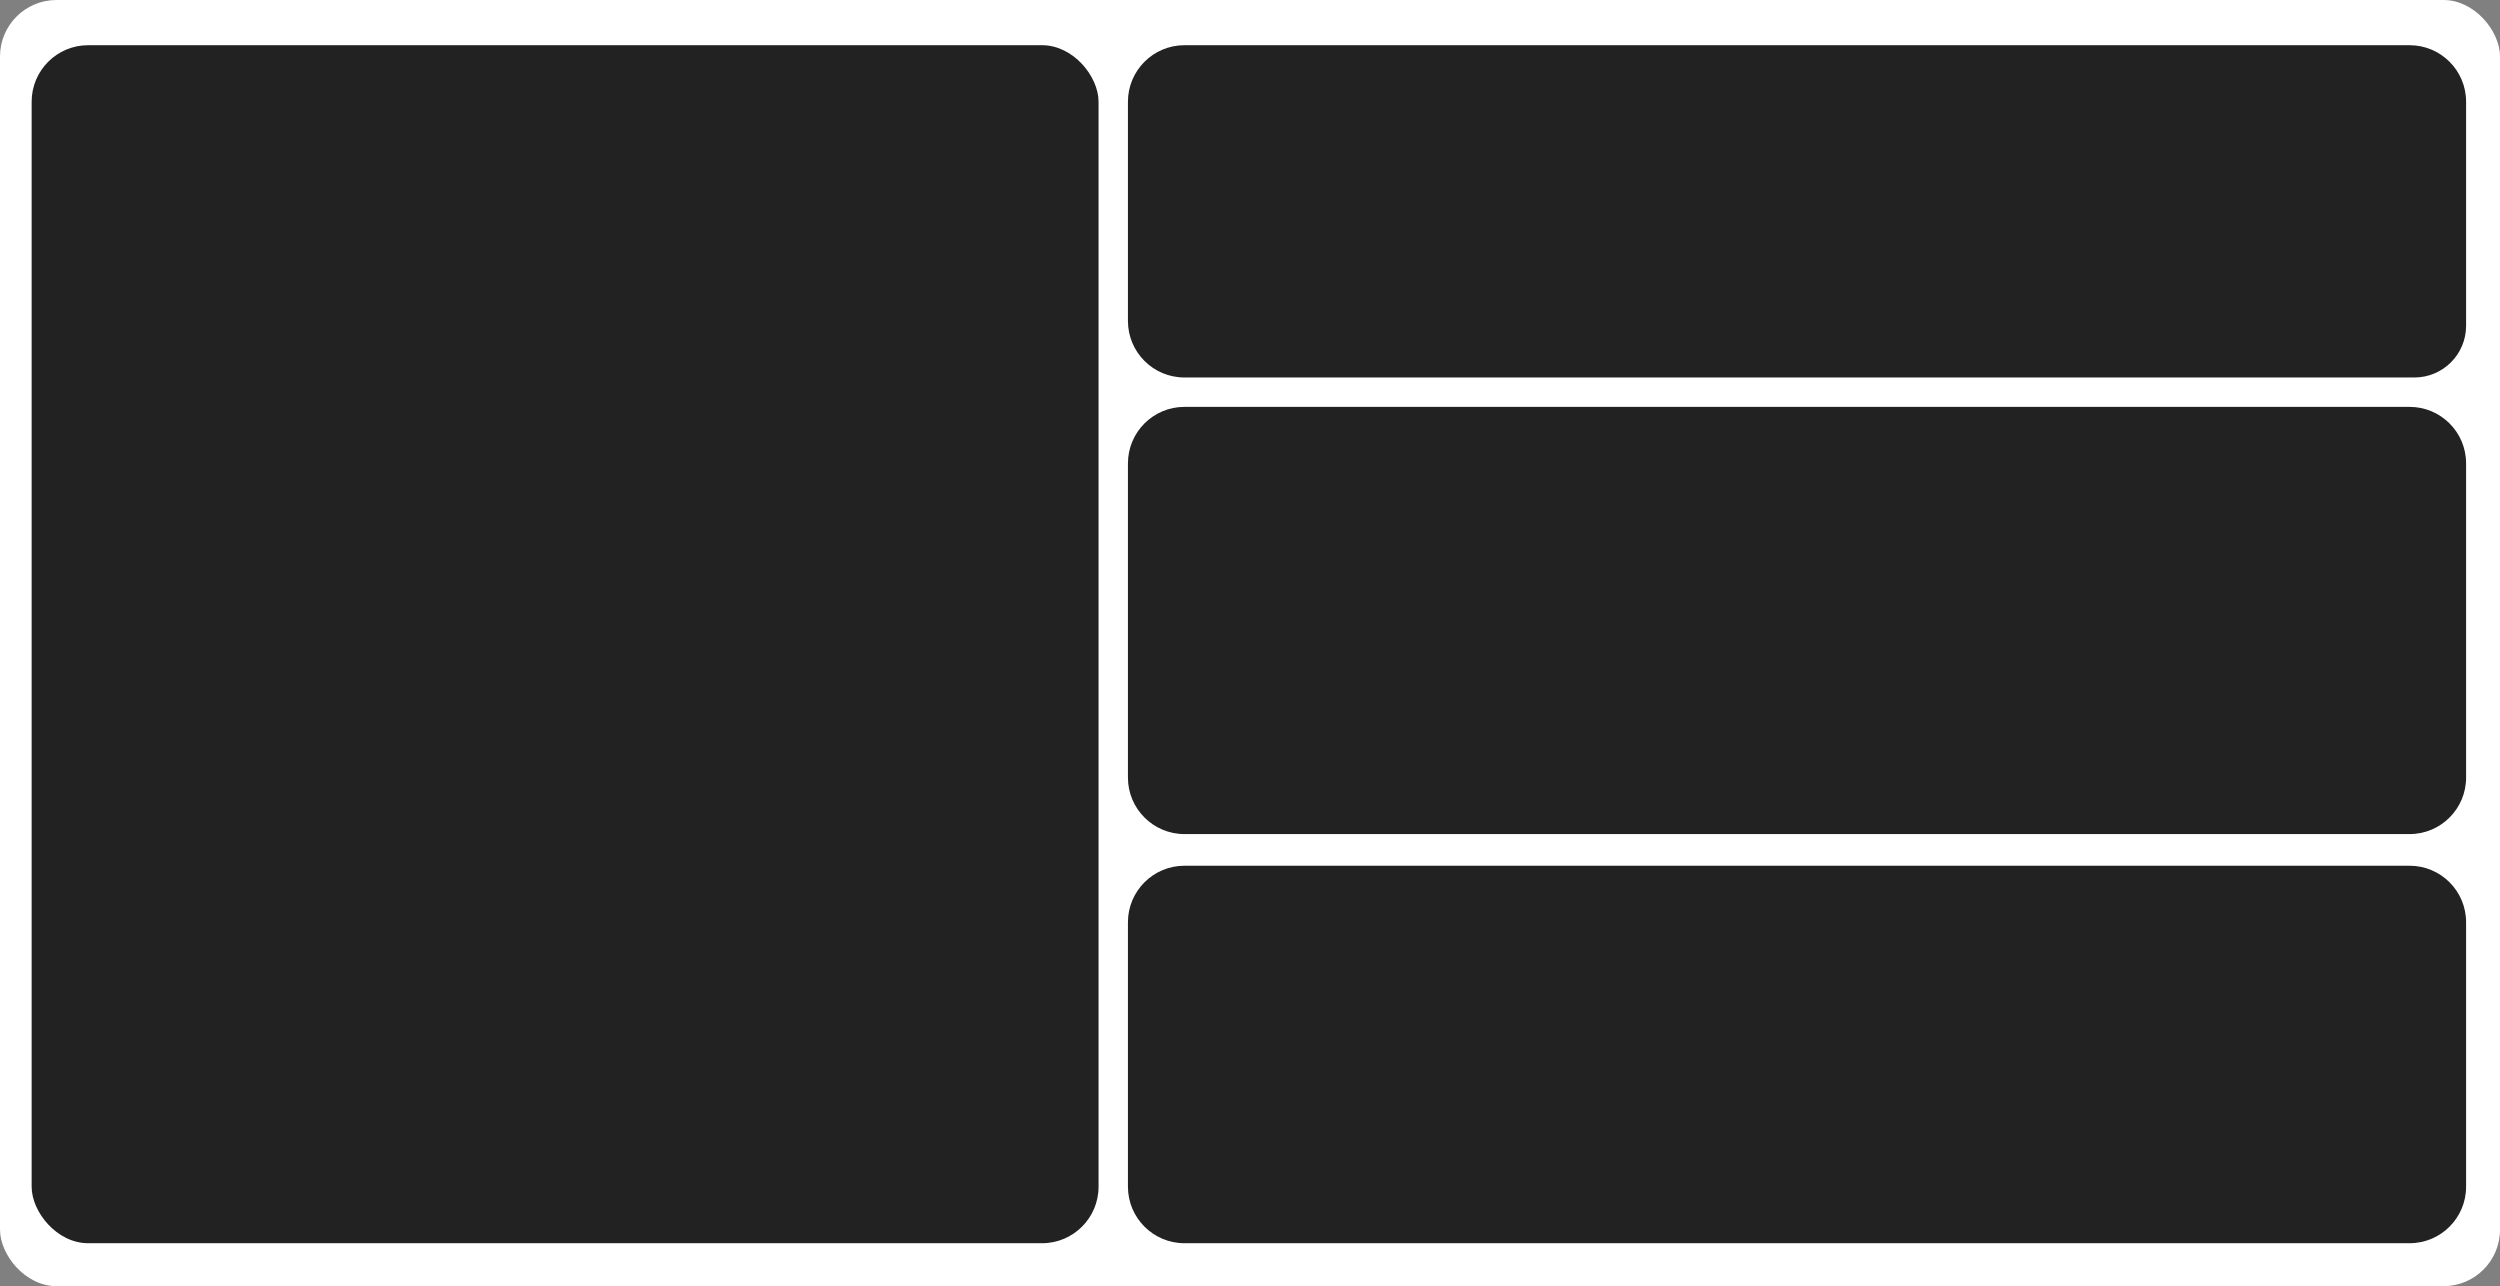
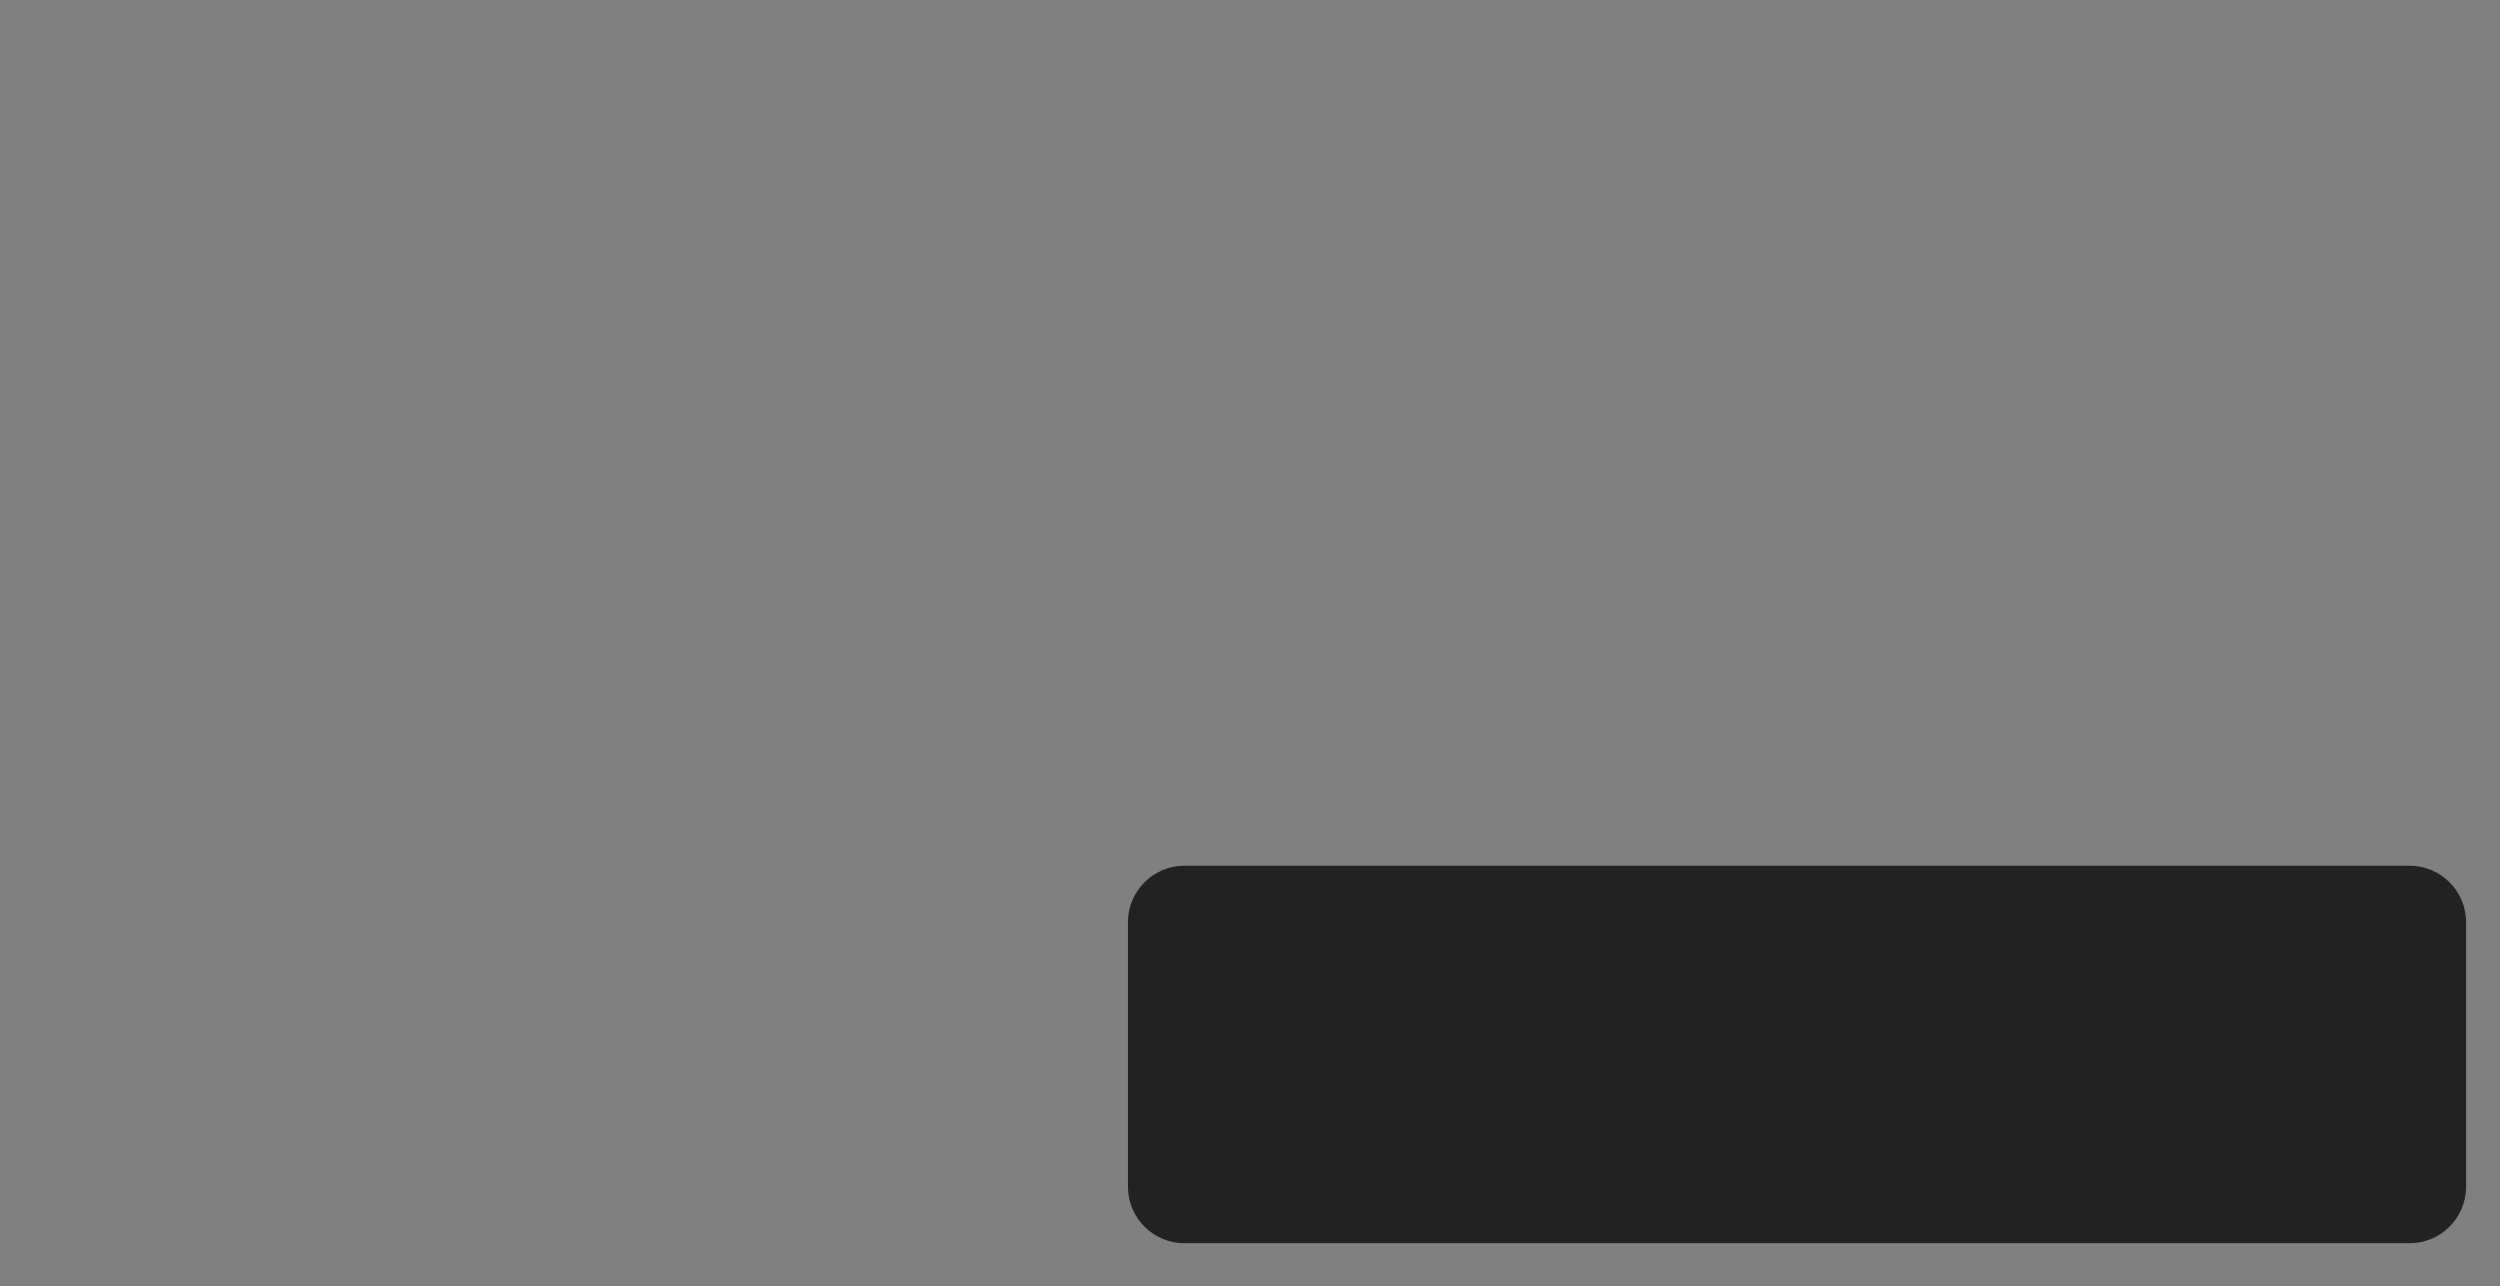
<svg xmlns="http://www.w3.org/2000/svg" width="1106" height="569" viewBox="0 0 1106 569" fill="none">
  <rect x="0" y="0" width="1106" height="569" fill="#808080" stroke="none" />
-   <rect width="1106" height="569" rx="25" fill="white" />
  <path d="M499 408V525C499 538.807 510.193 550 524 550H929.685H1066C1079.81 550 1091 538.807 1091 525V524.015V408C1091 394.193 1079.81 383 1066 383H524C510.193 383 499 394.193 499 408Z" fill="#222222" />
-   <path d="M499 205V344C499 357.807 510.193 369 524 369H929.685H1066C1079.81 369 1091 357.807 1091 344V339.592V205C1091 191.193 1079.81 180 1066 180L524 180C510.193 180 499 191.193 499 205Z" fill="#222222" />
-   <path d="M499 45V142C499 155.807 510.193 167 524 167L929.685 167H1068.13C1080.76 167 1091 156.759 1091 144.127V45C1091 31.193 1079.81 20 1066 20L524 20C510.193 20 499 31.193 499 45Z" fill="#222222" />
-   <rect x="14" y="20" width="472" height="530" rx="25" fill="#222222" />
</svg>